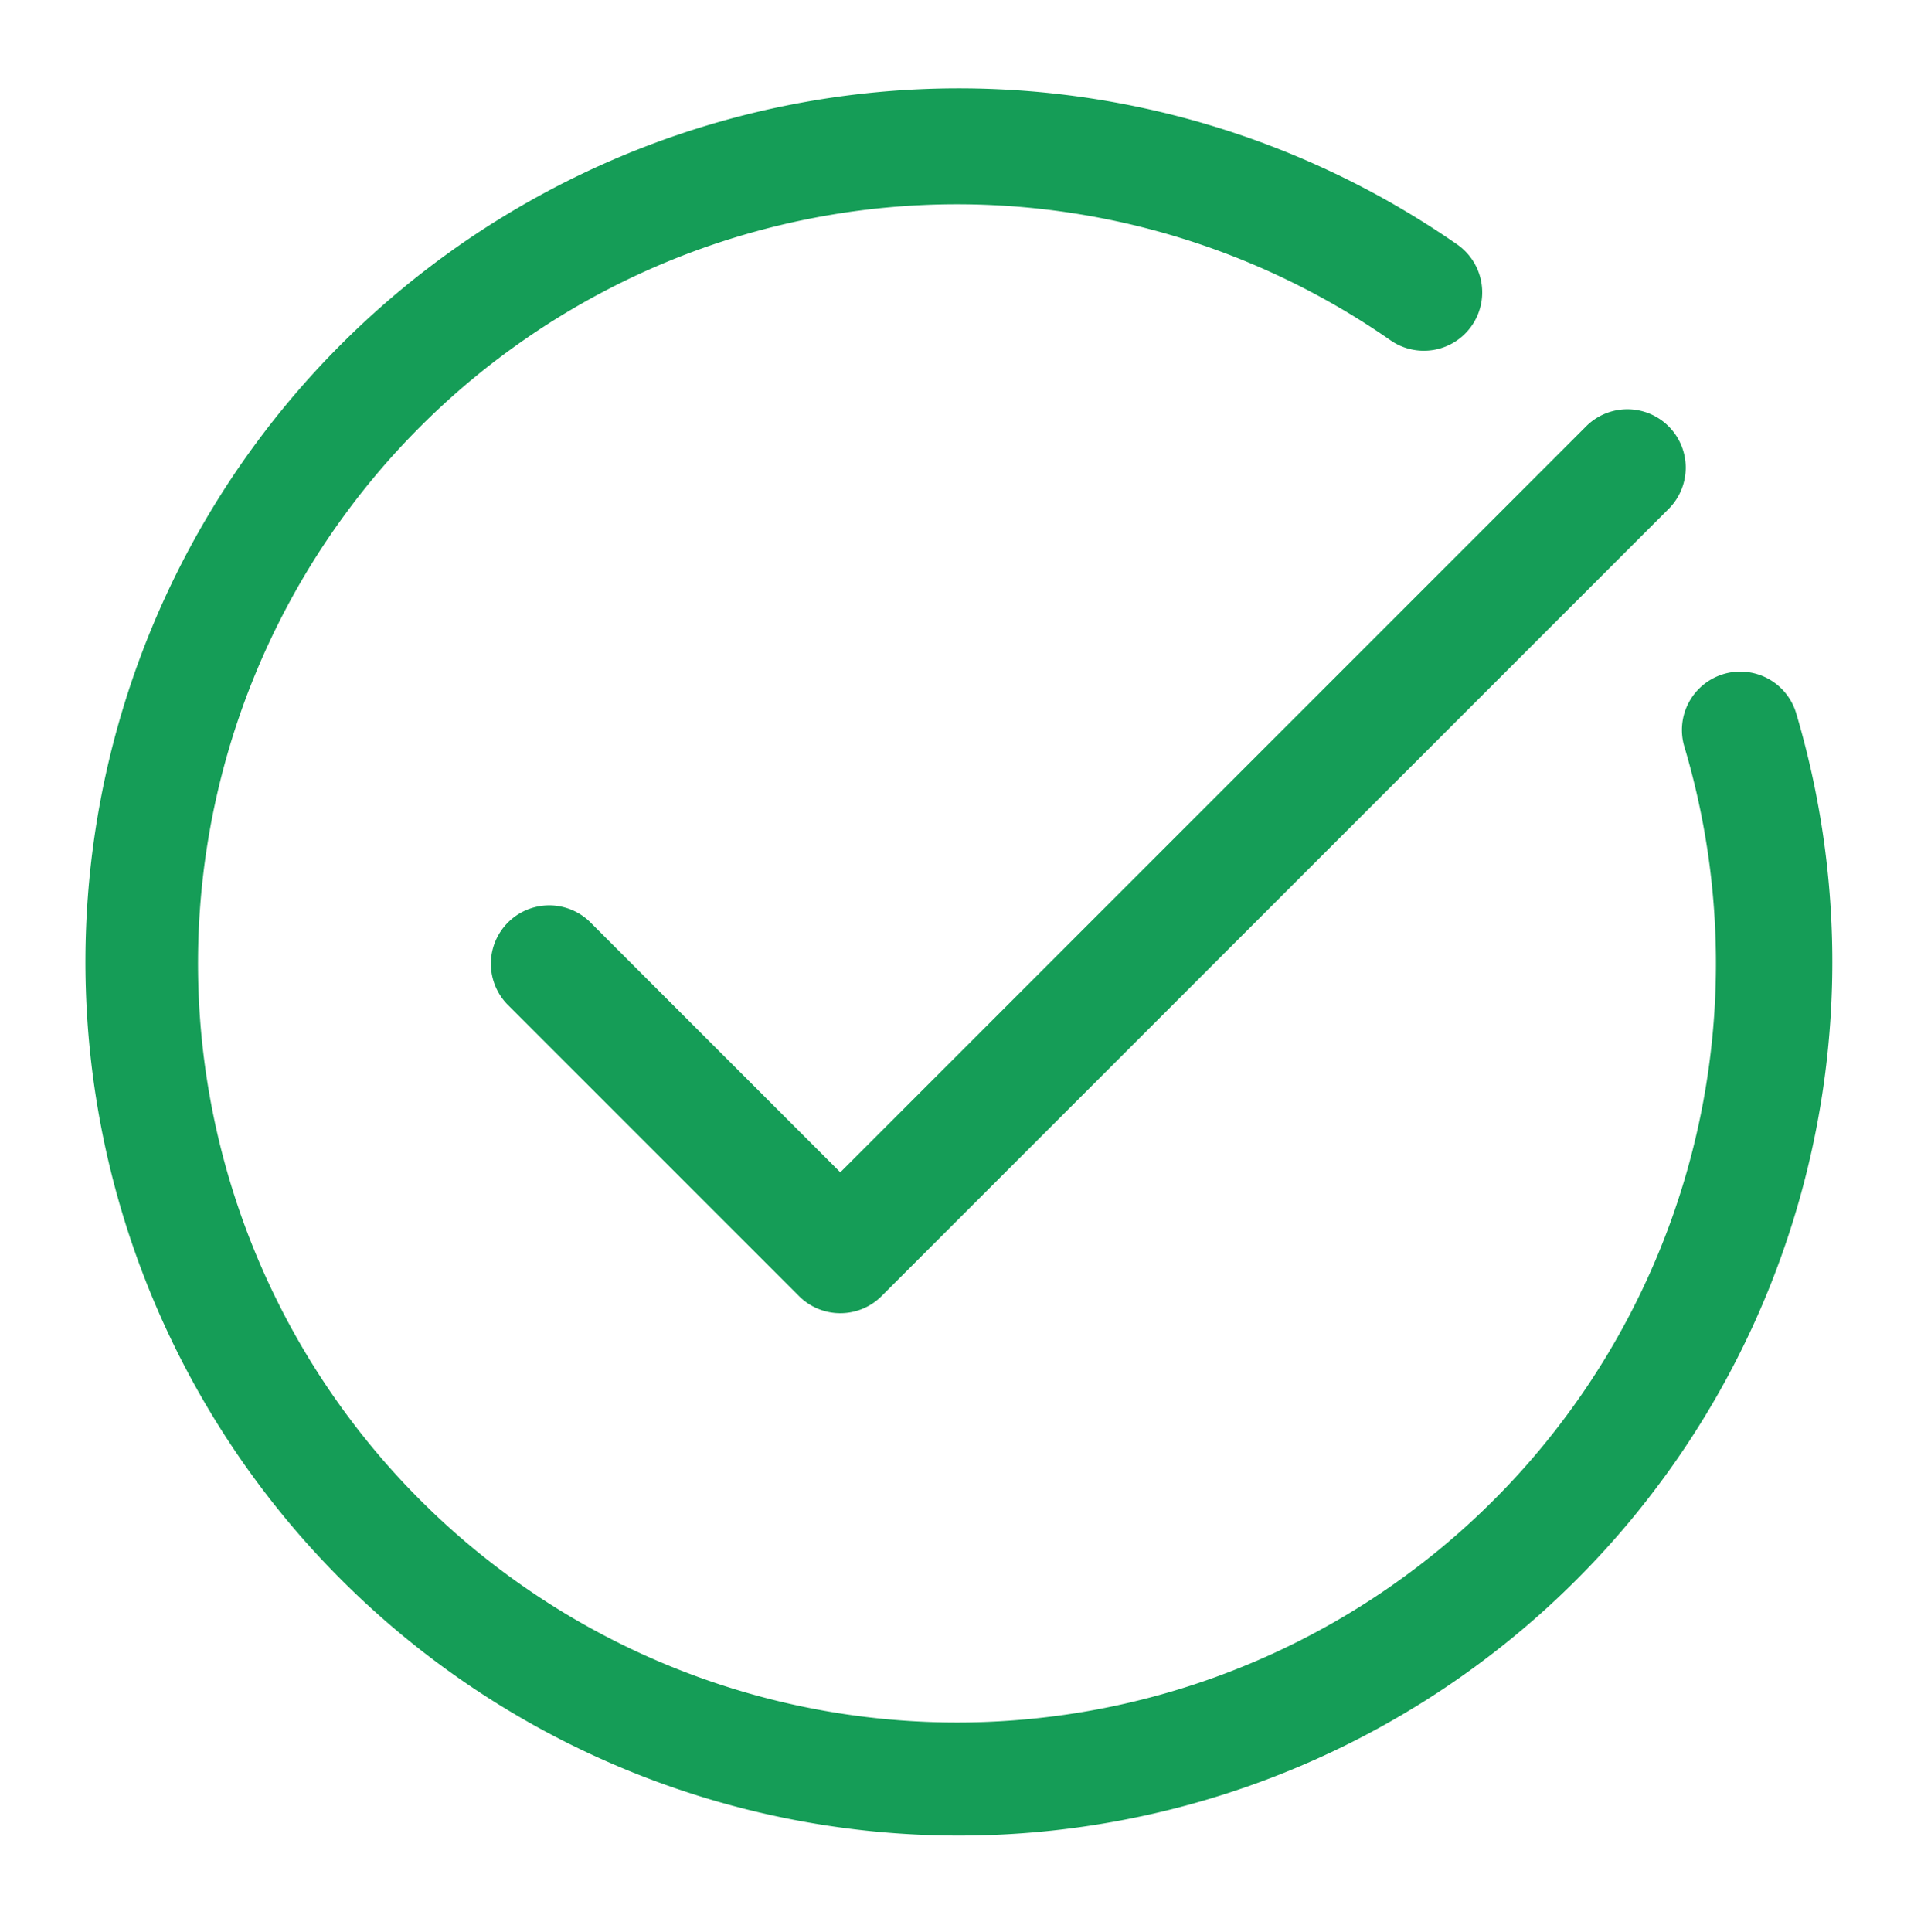
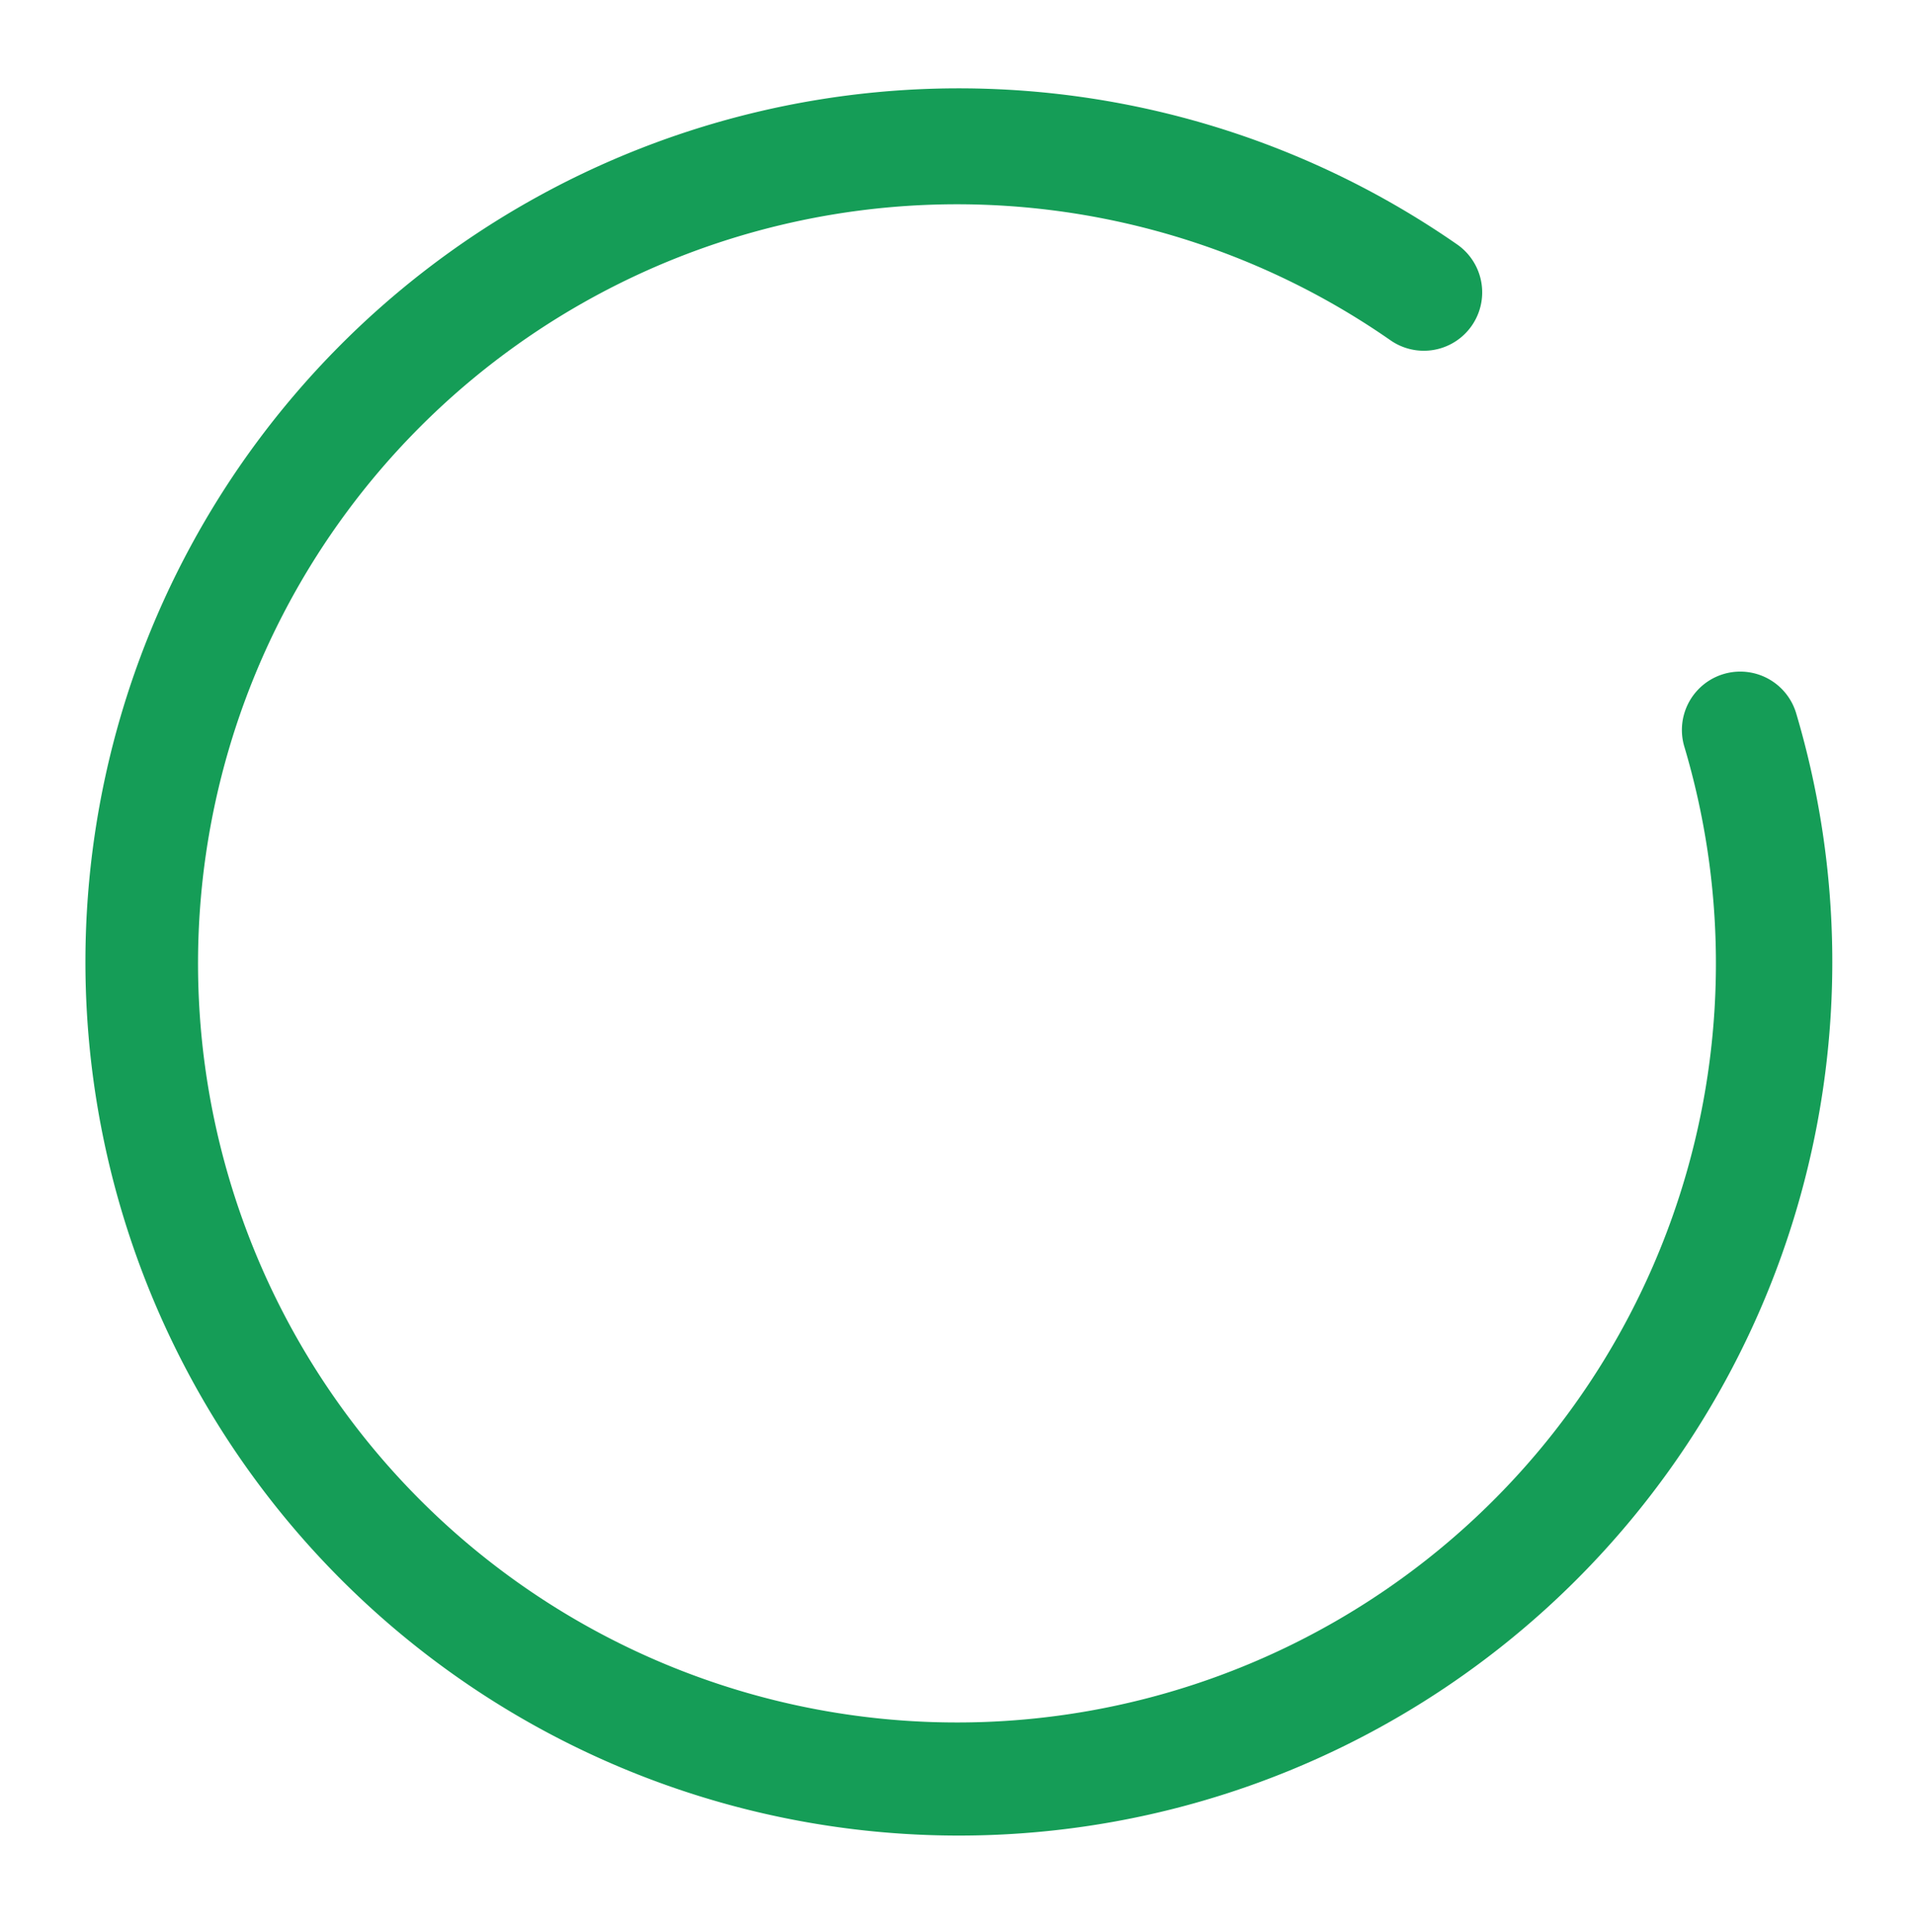
<svg xmlns="http://www.w3.org/2000/svg" data-name="Layer 3" fill="#159d57" height="33.1" preserveAspectRatio="xMidYMid meet" version="1" viewBox="1.6 1.5 32.8 33.1" width="32.8" zoomAndPan="magnify">
  <g id="change1_1">
    <path d="M32.379,13.715a1,1,0,0,0-1.917.57A13.006,13.006,0,1,1,25.428,7.33a1,1,0,0,0,1.144-1.641,14.968,14.968,0,1,0,5.807,8.026Z" fill="inherit" />
  </g>
  <g id="change1_2">
-     <path d="M11.707,17.293a1,1,0,0,0-1.414,1.414l5,5a1,1,0,0,0,1.414,0l13.5-13.5a1,1,0,0,0-1.414-1.414L16,21.586Z" fill="inherit" />
-   </g>
+     </g>
</svg>